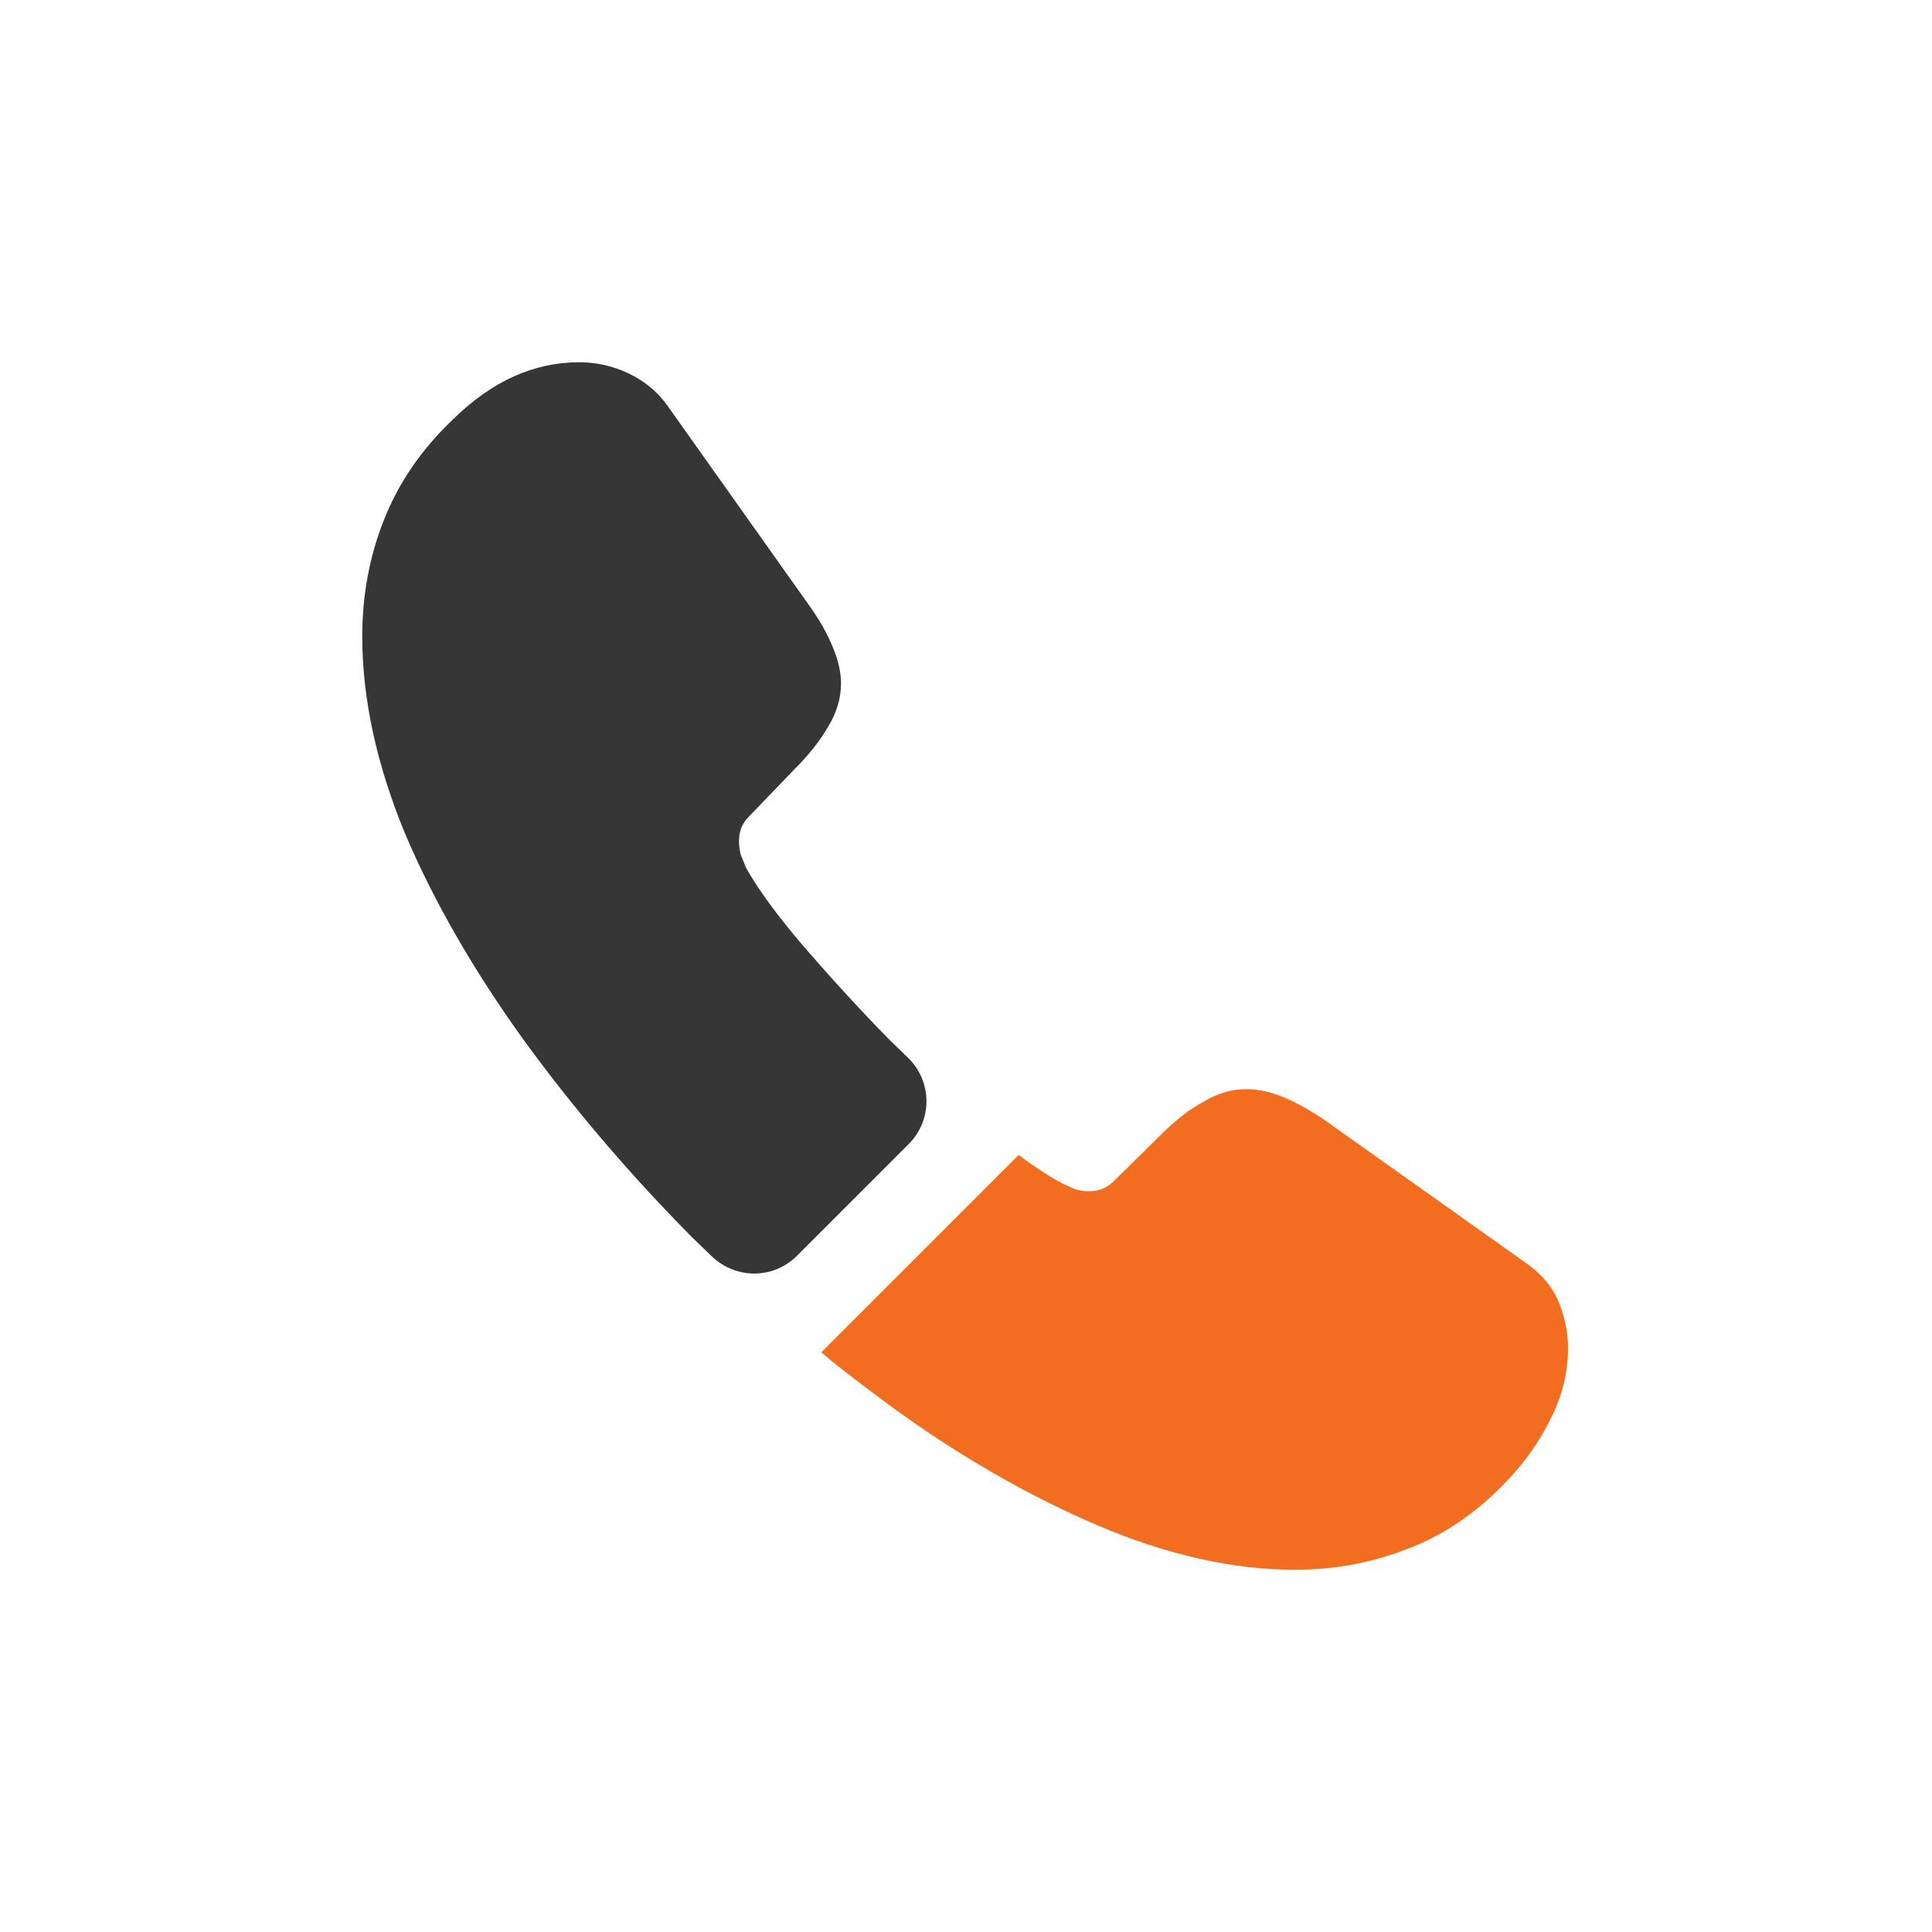
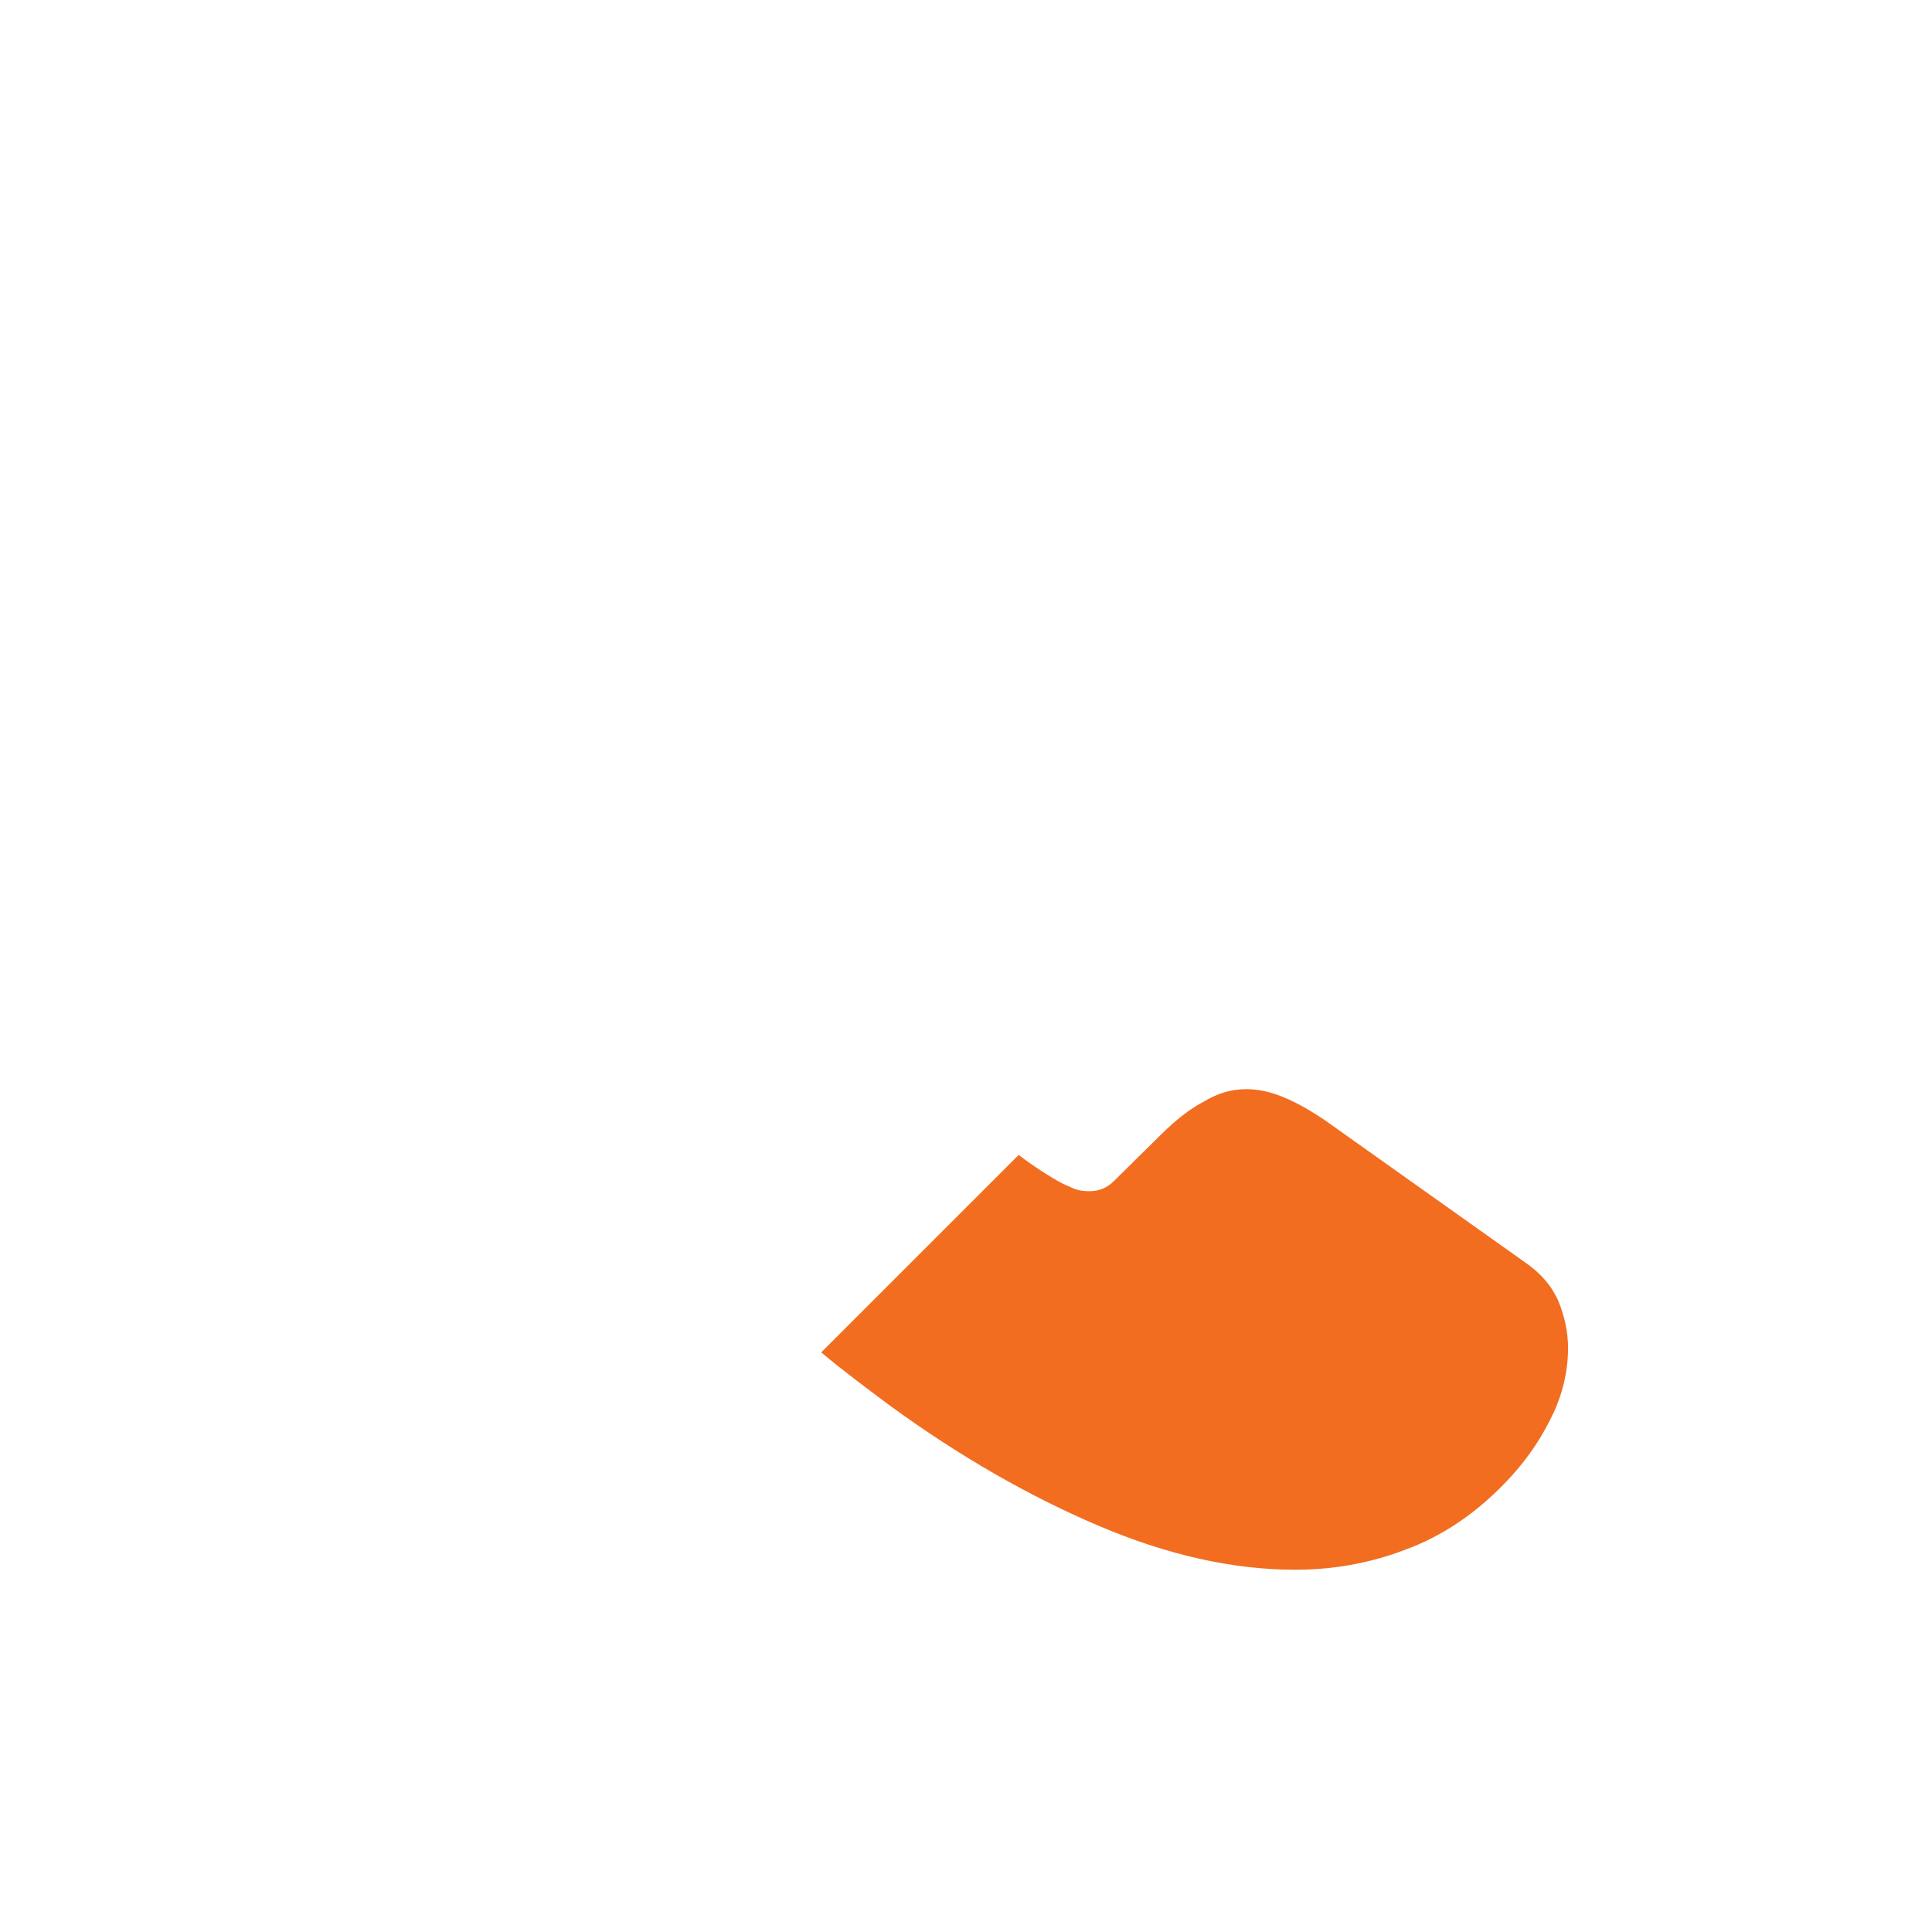
<svg xmlns="http://www.w3.org/2000/svg" width="32" height="32" viewBox="0 0 32 32" fill="none">
-   <path d="M15.05 18.95L13.2 20.8C12.81 21.19 12.19 21.19 11.79 20.81C11.68 20.7 11.57 20.6 11.46 20.49C10.43 19.45 9.5 18.36 8.67 17.22C7.85 16.08 7.19 14.94 6.71 13.81C6.24 12.67 6 11.58 6 10.54C6 9.86 6.12 9.21 6.36 8.61C6.6 8 6.98 7.44 7.51 6.94C8.15 6.31 8.85 6 9.59 6C9.87 6 10.15 6.06 10.4 6.18C10.66 6.3 10.89 6.48 11.07 6.74L13.39 10.01C13.57 10.26 13.7 10.49 13.79 10.71C13.88 10.92 13.93 11.13 13.93 11.32C13.93 11.56 13.86 11.8 13.72 12.03C13.59 12.26 13.4 12.5 13.16 12.74L12.4 13.53C12.29 13.64 12.24 13.77 12.24 13.93C12.24 14.01 12.25 14.08 12.27 14.16C12.3 14.24 12.33 14.3 12.35 14.36C12.53 14.69 12.84 15.12 13.28 15.64C13.73 16.16 14.21 16.69 14.73 17.22C14.83 17.32 14.94 17.42 15.04 17.52C15.44 17.91 15.45 18.55 15.05 18.95Z" fill="#363636" />
  <path d="M25.972 22.33C25.972 22.61 25.922 22.9 25.822 23.18C25.792 23.26 25.762 23.34 25.722 23.42C25.552 23.78 25.332 24.12 25.042 24.44C24.552 24.98 24.012 25.37 23.402 25.62C23.392 25.62 23.382 25.63 23.372 25.63C22.782 25.87 22.142 26 21.452 26C20.432 26 19.342 25.76 18.192 25.27C17.042 24.78 15.892 24.12 14.752 23.29C14.362 23 13.972 22.71 13.602 22.4L16.872 19.13C17.152 19.34 17.402 19.5 17.612 19.61C17.662 19.63 17.722 19.66 17.792 19.69C17.872 19.72 17.952 19.73 18.042 19.73C18.212 19.73 18.342 19.67 18.452 19.56L19.212 18.81C19.462 18.56 19.702 18.37 19.932 18.25C20.162 18.11 20.392 18.04 20.642 18.04C20.832 18.04 21.032 18.08 21.252 18.17C21.472 18.26 21.702 18.39 21.952 18.56L25.262 20.91C25.522 21.09 25.702 21.3 25.812 21.55C25.912 21.8 25.972 22.05 25.972 22.33Z" fill="#F26D20" />
</svg>